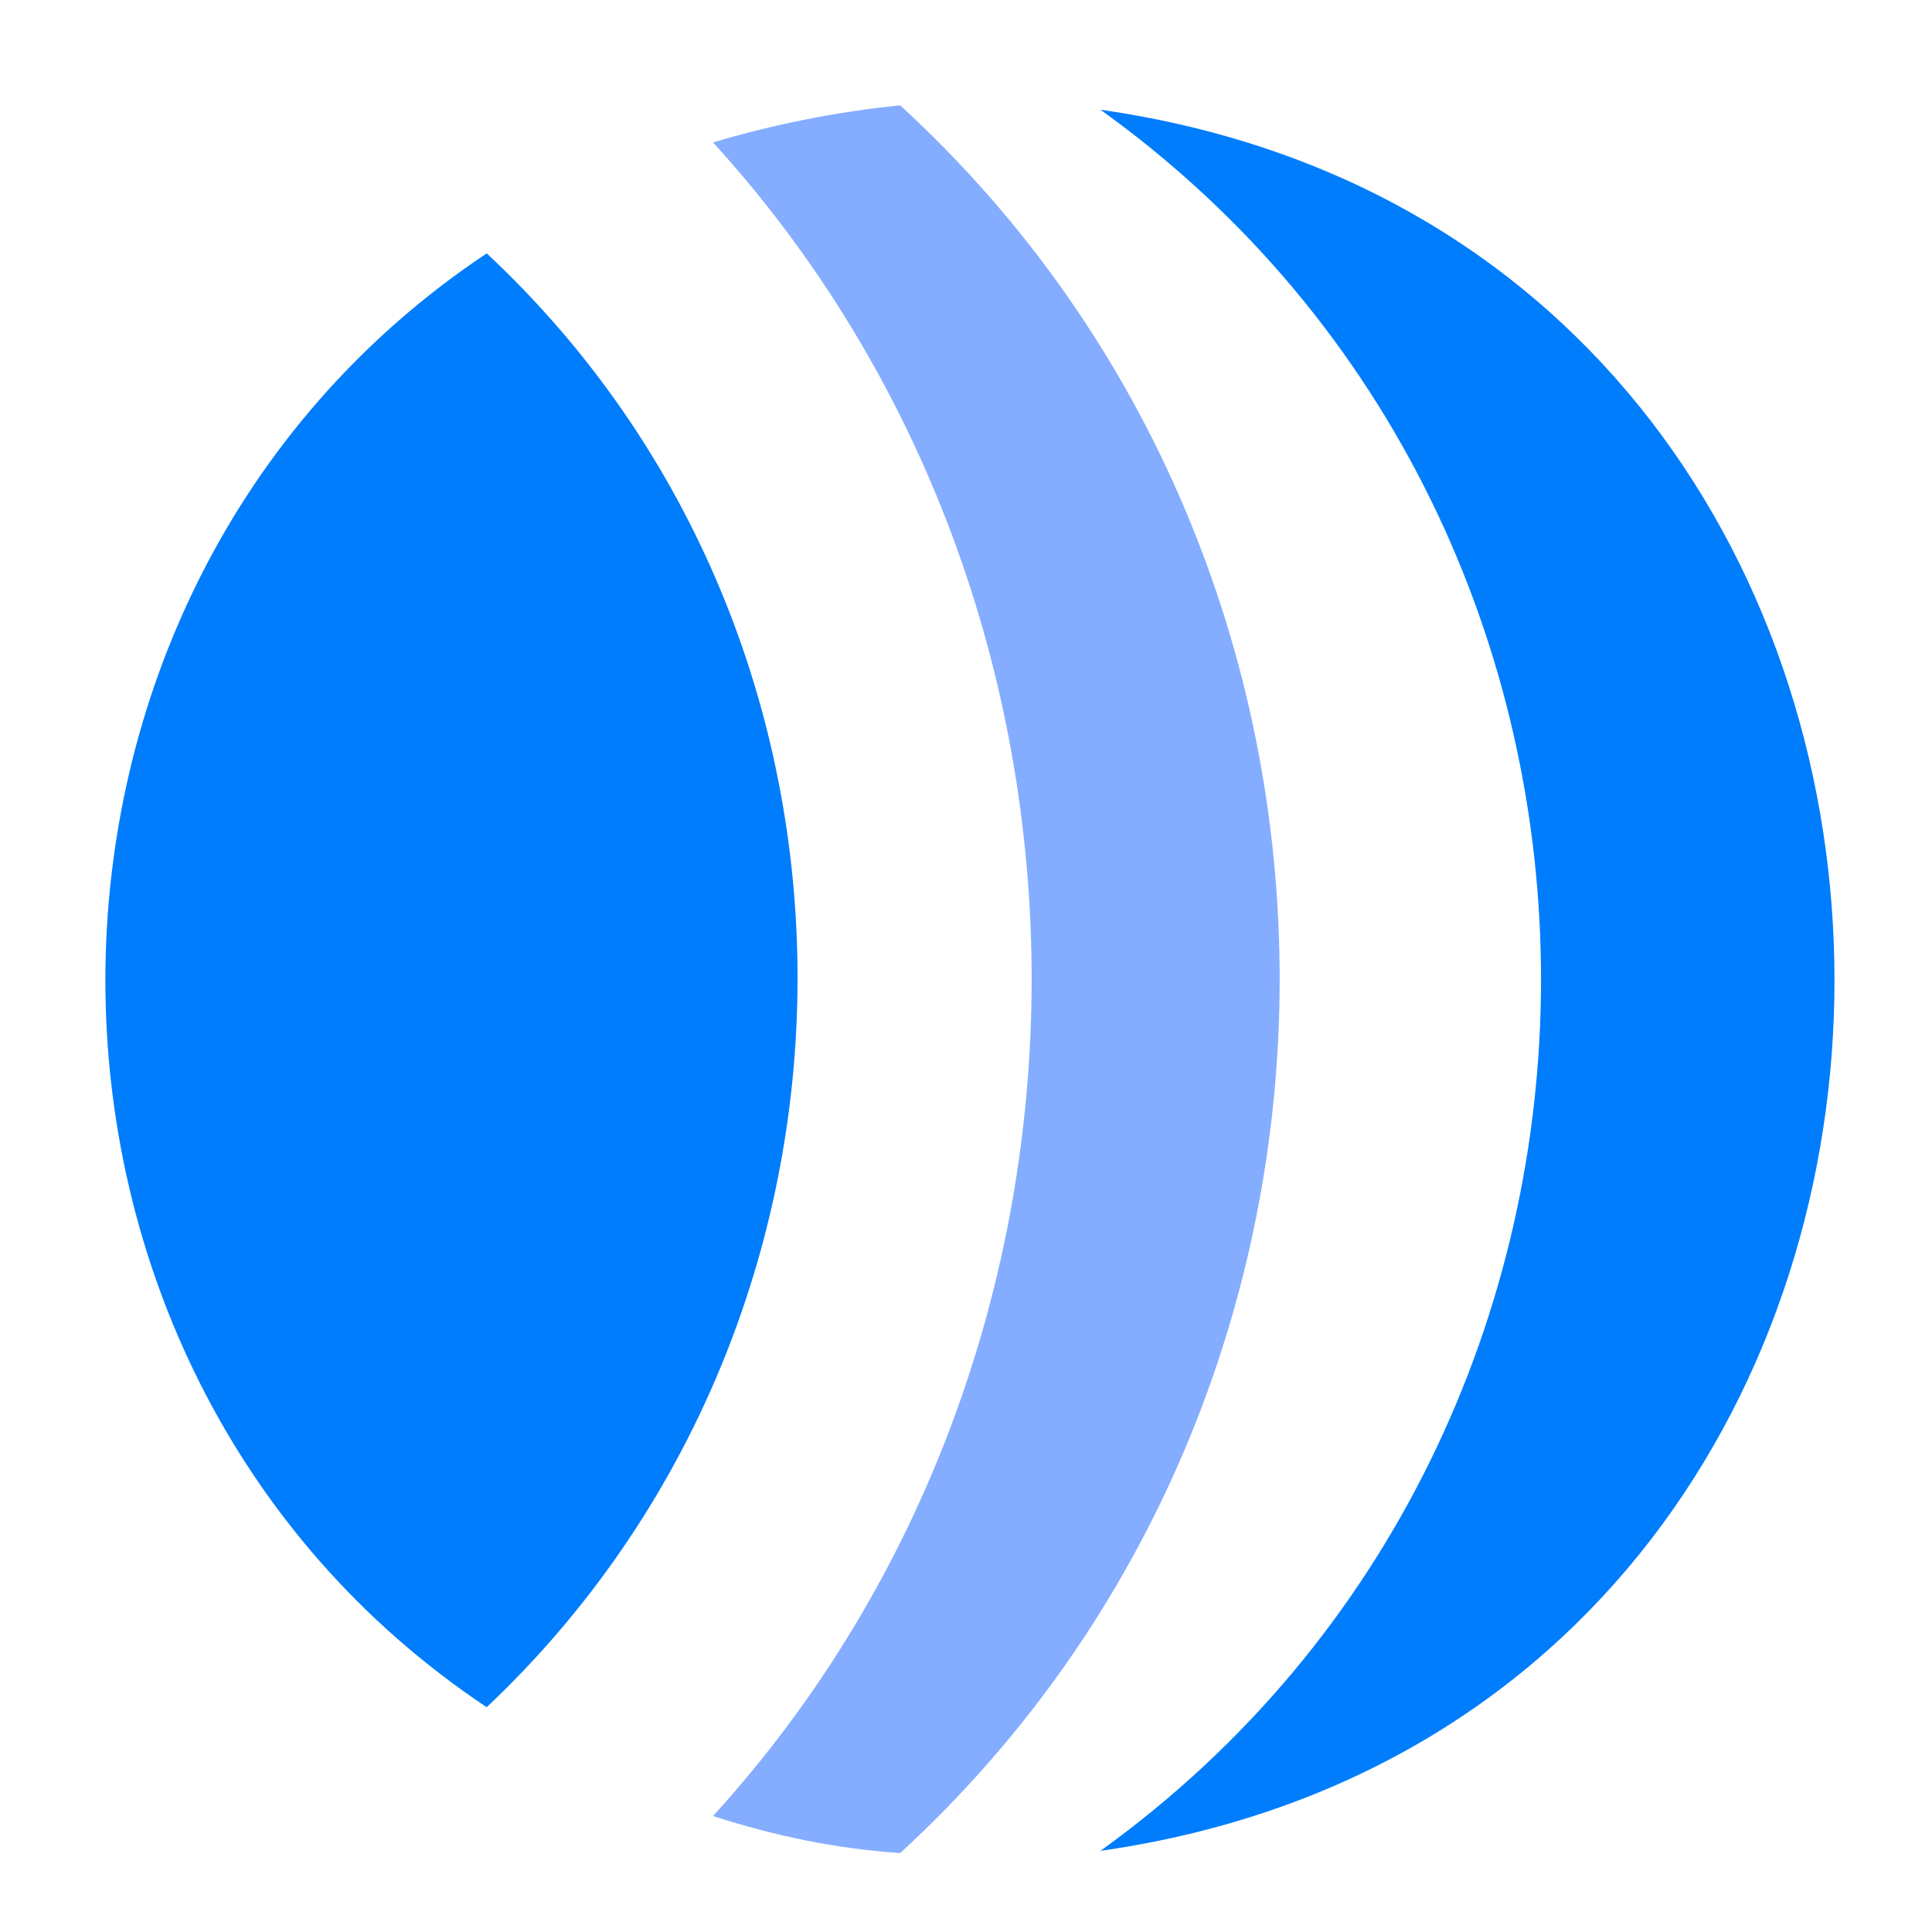
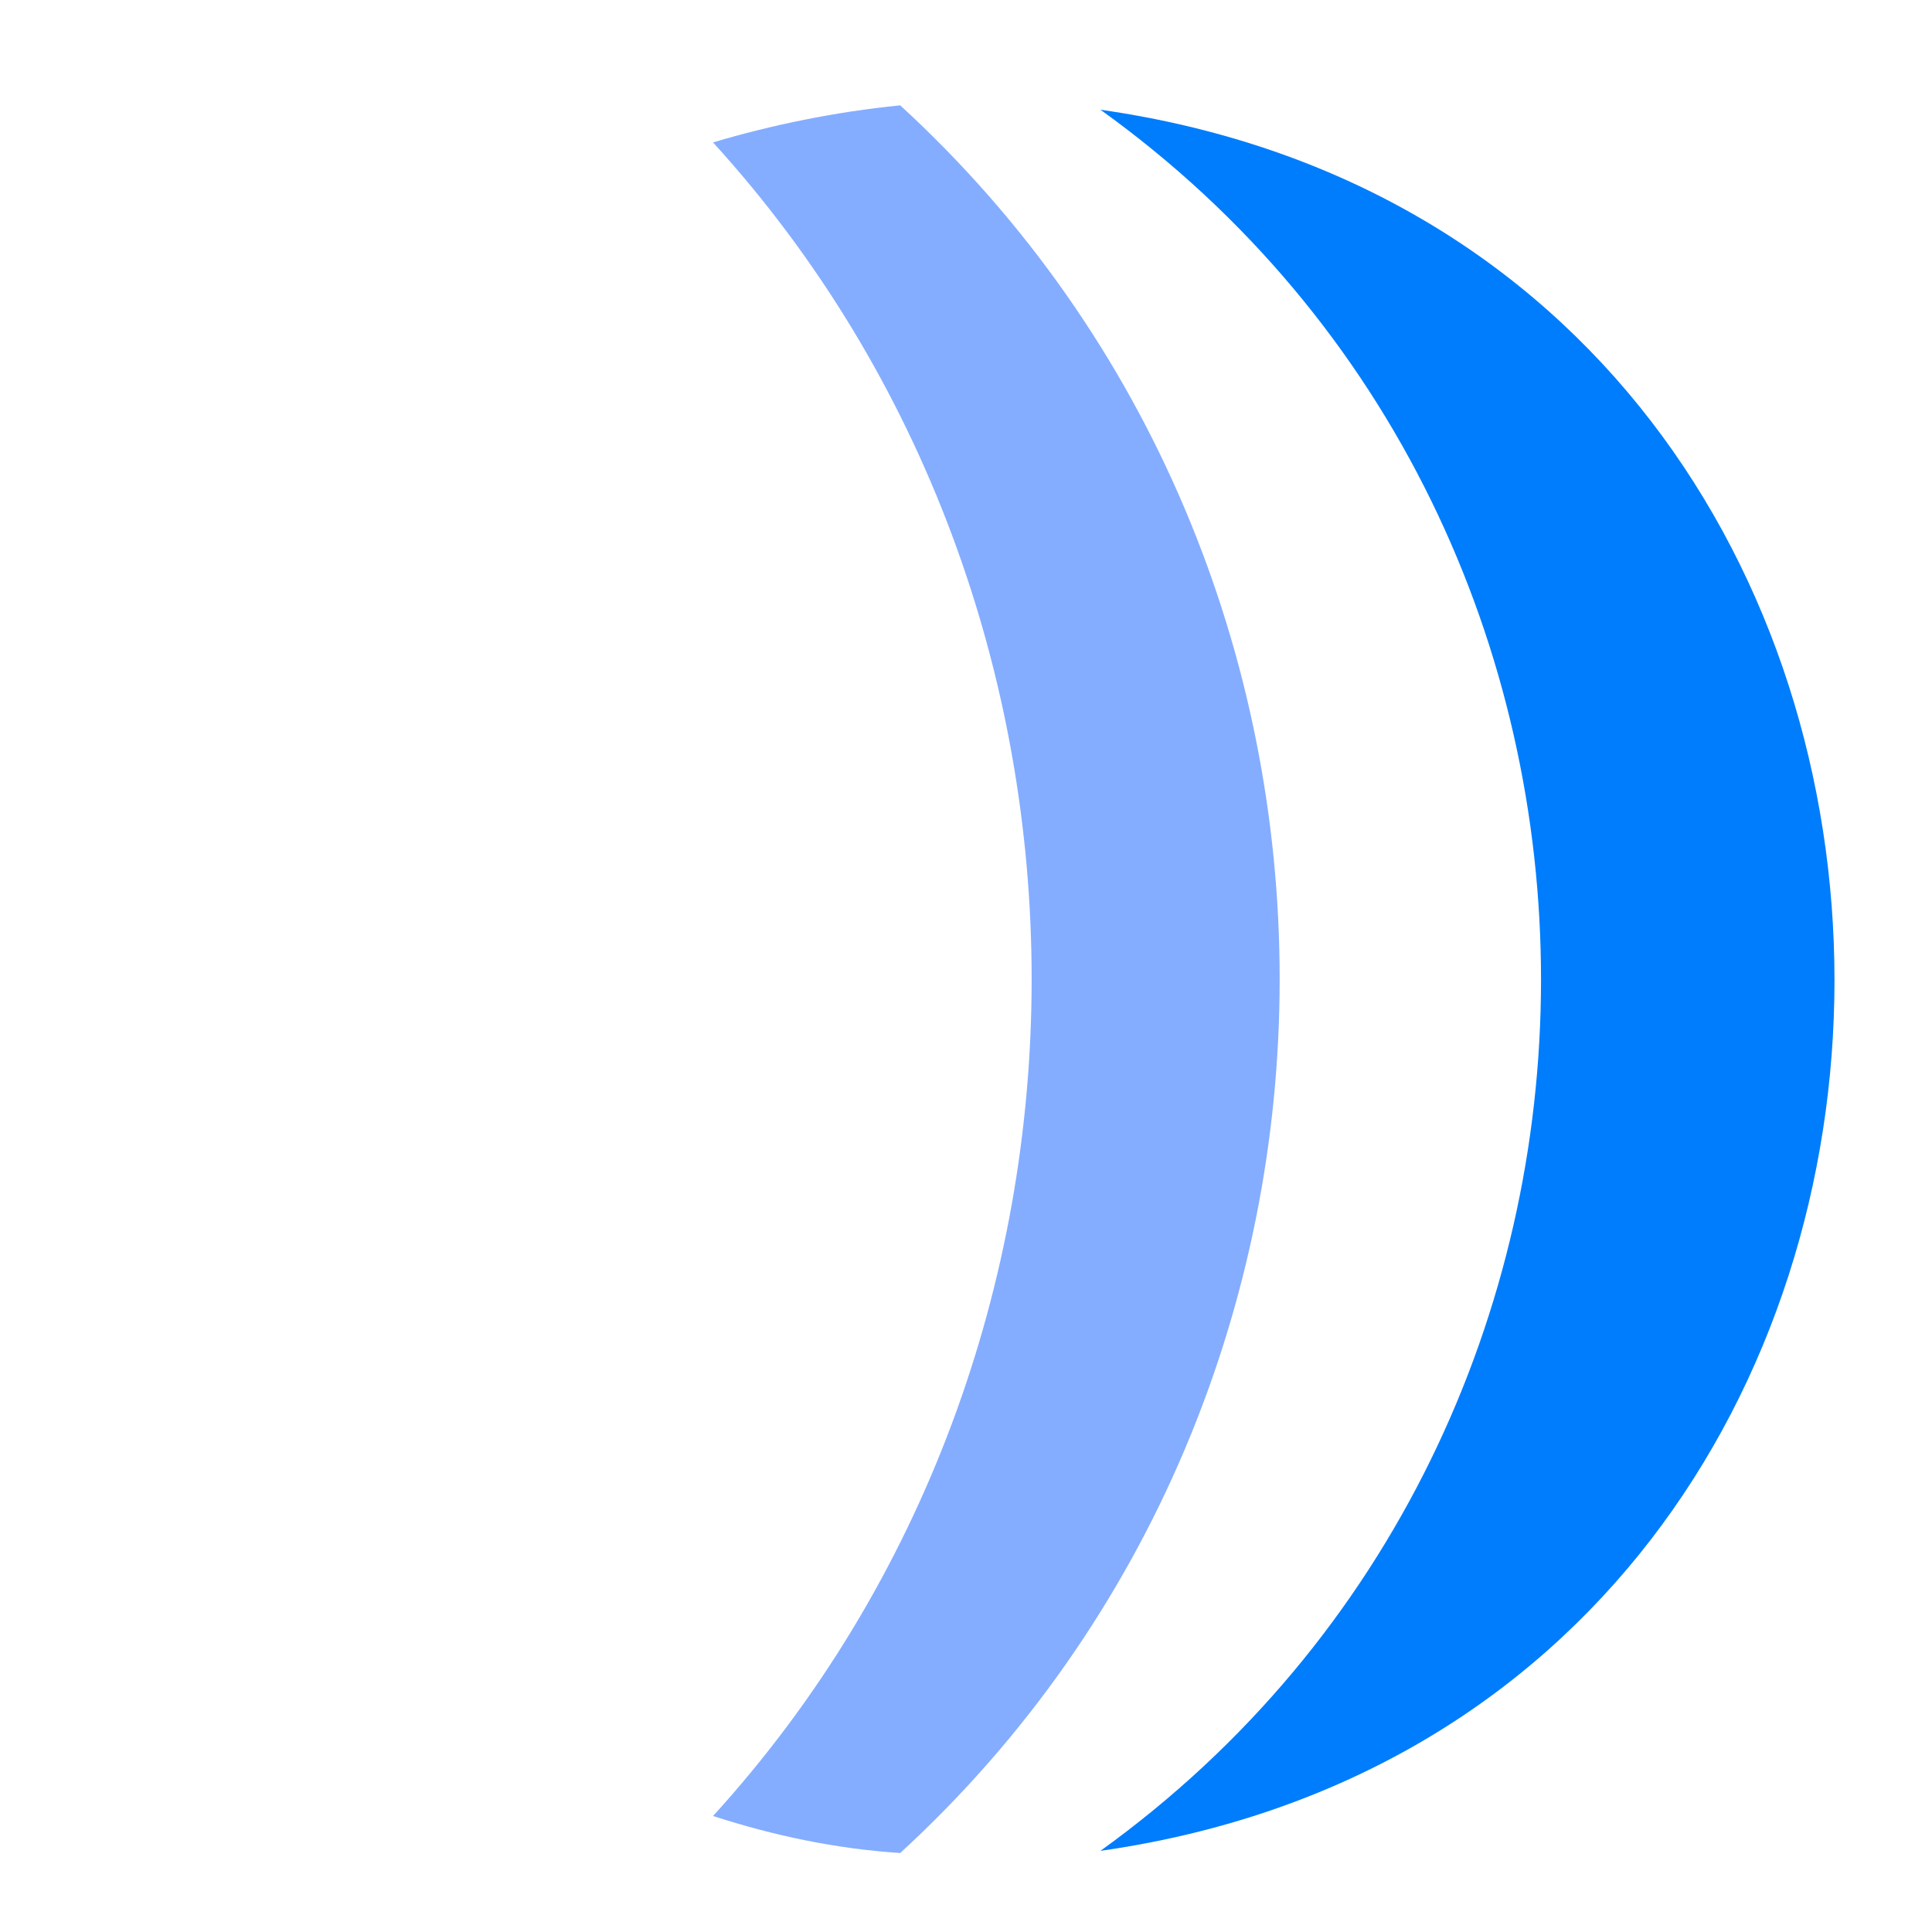
<svg xmlns="http://www.w3.org/2000/svg" width="34" height="34" viewBox="0 0 34 34" fill="none">
  <path d="M19.366 32.572C36.59 30.111 36.59 4.391 19.366 1.931C29.718 9.361 29.69 25.138 19.366 32.572Z" fill="#007DFC" />
  <path d="M12.548 31.959C13.62 32.304 14.693 32.534 15.842 32.61C24.743 24.444 24.749 10.019 15.842 1.854C14.693 1.969 13.582 2.199 12.548 2.506C20.026 10.715 20.023 23.753 12.548 31.959Z" fill="#84ADFF" />
-   <path d="M8.565 30.044C15.825 23.192 15.893 11.294 8.565 4.459C-0.38 10.422 -0.384 24.078 8.565 30.044Z" fill="#007DFC" />
</svg>